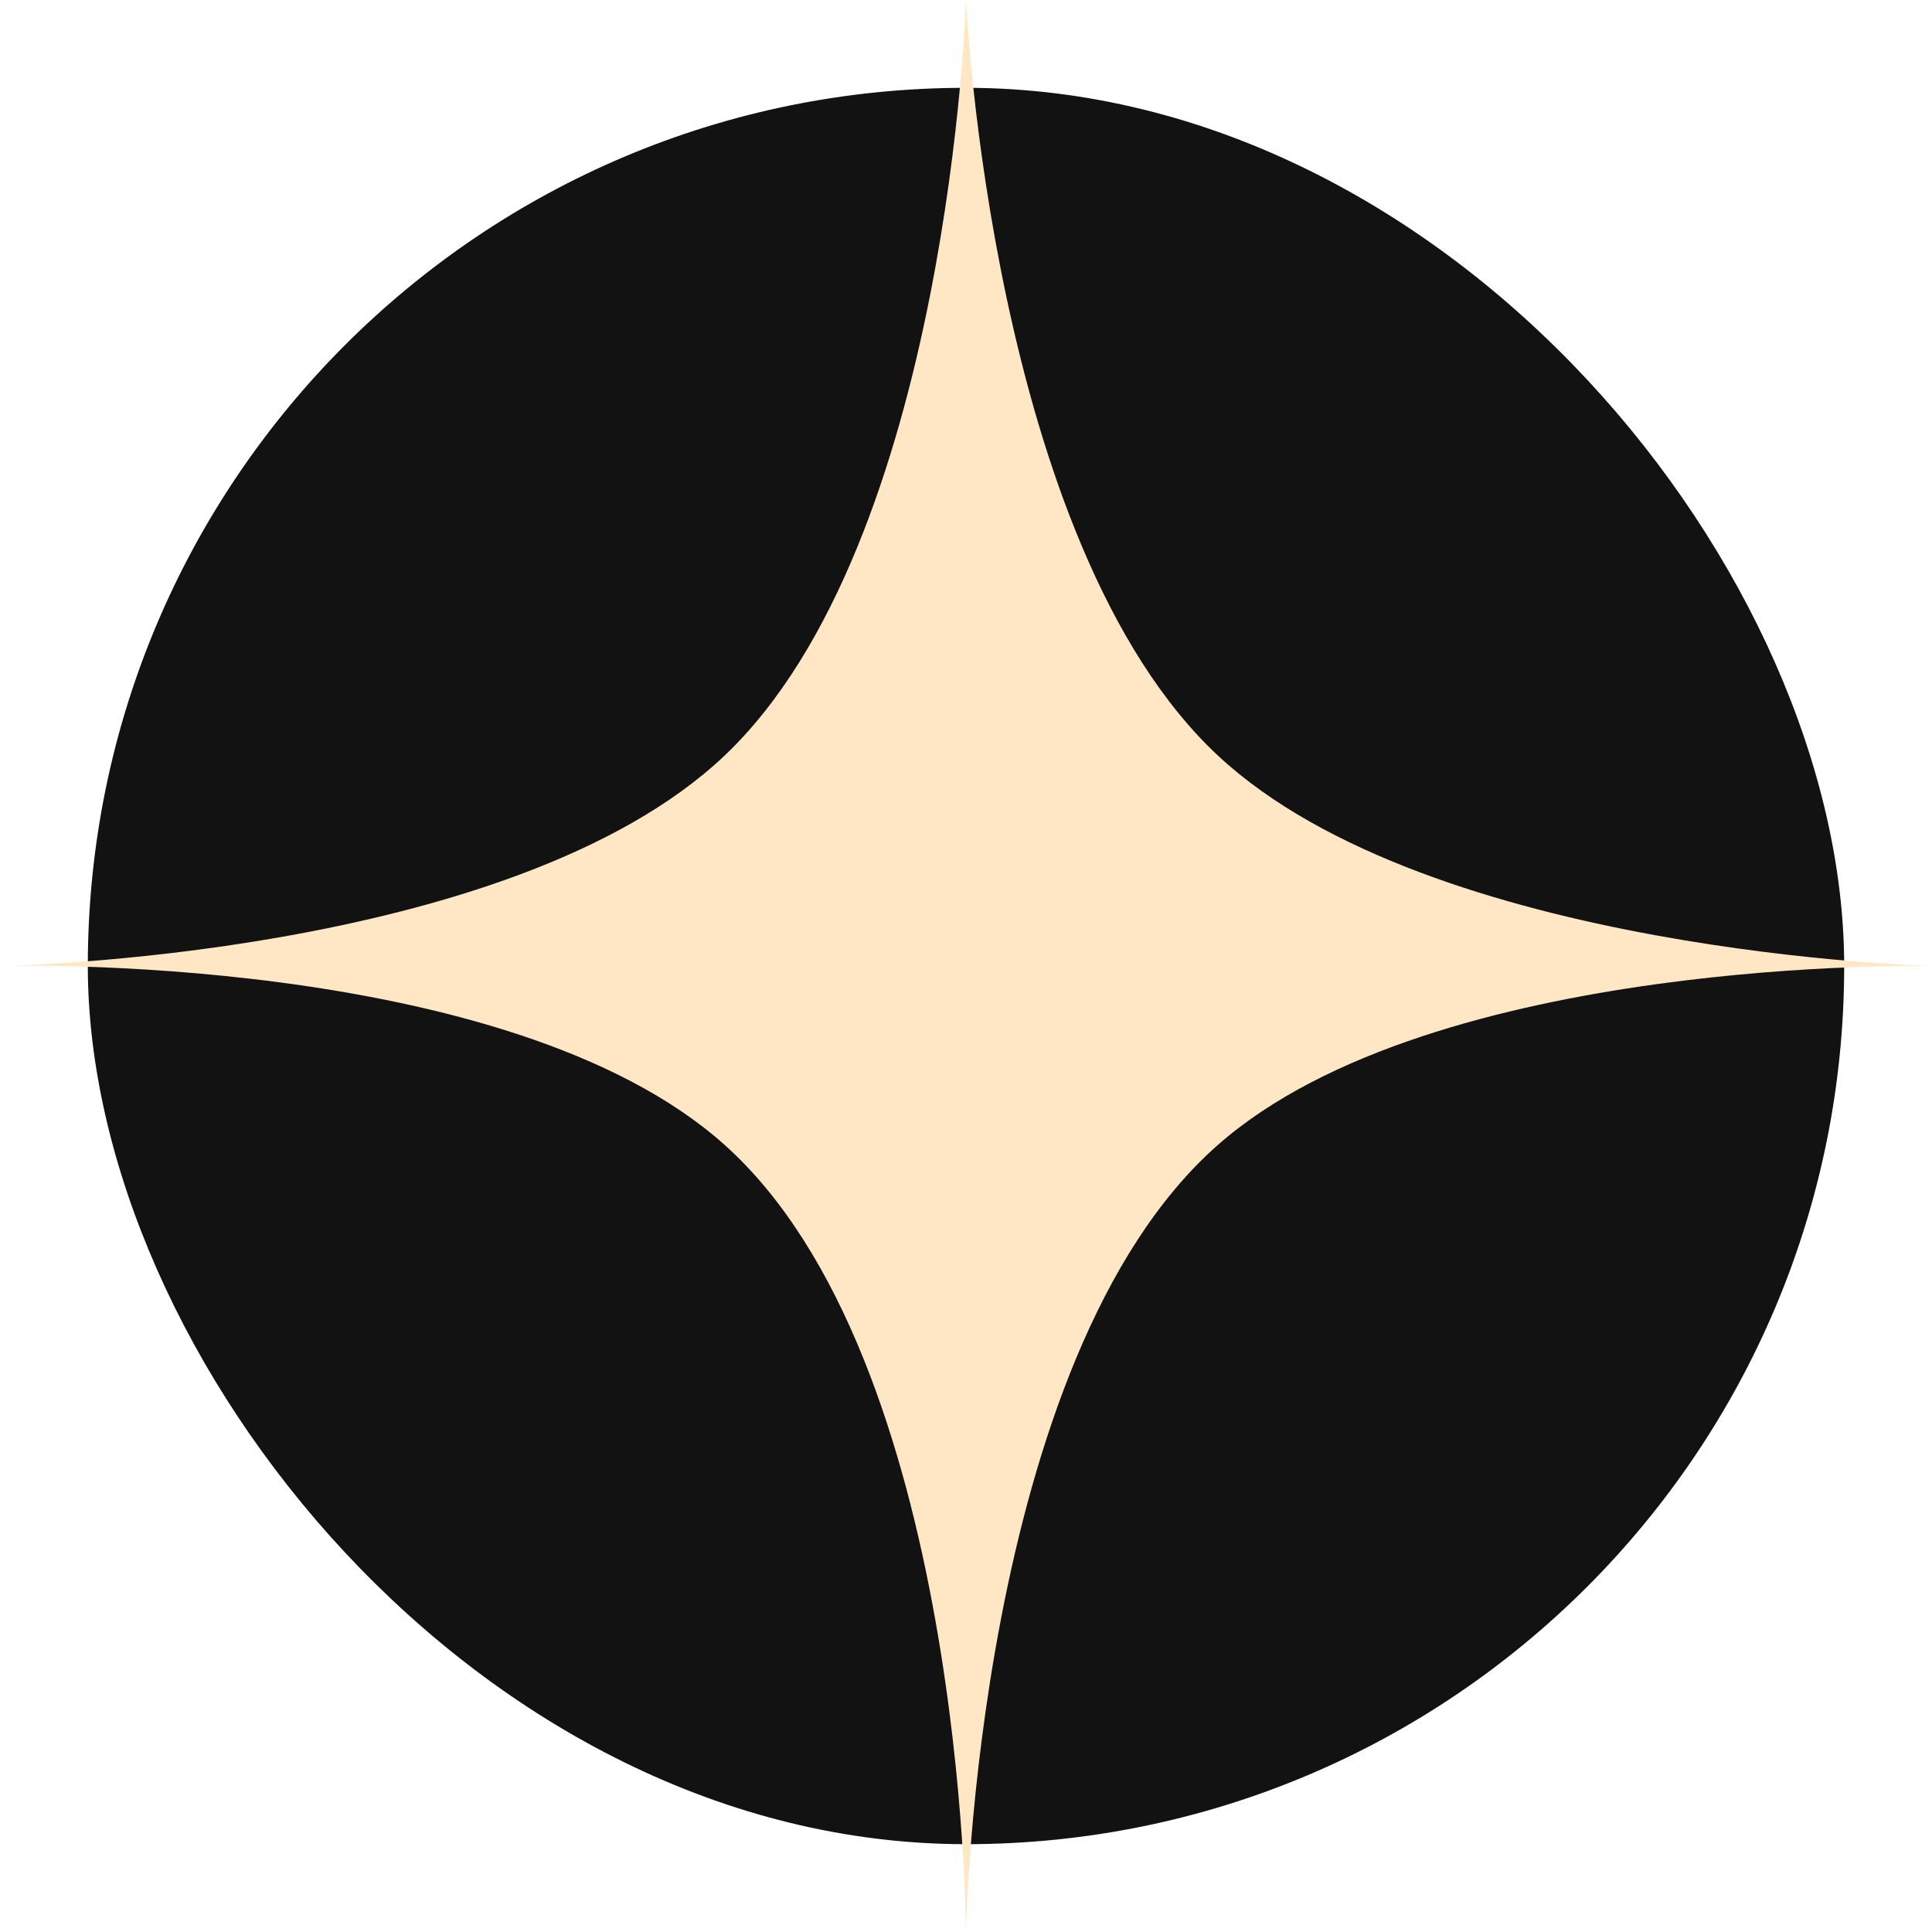
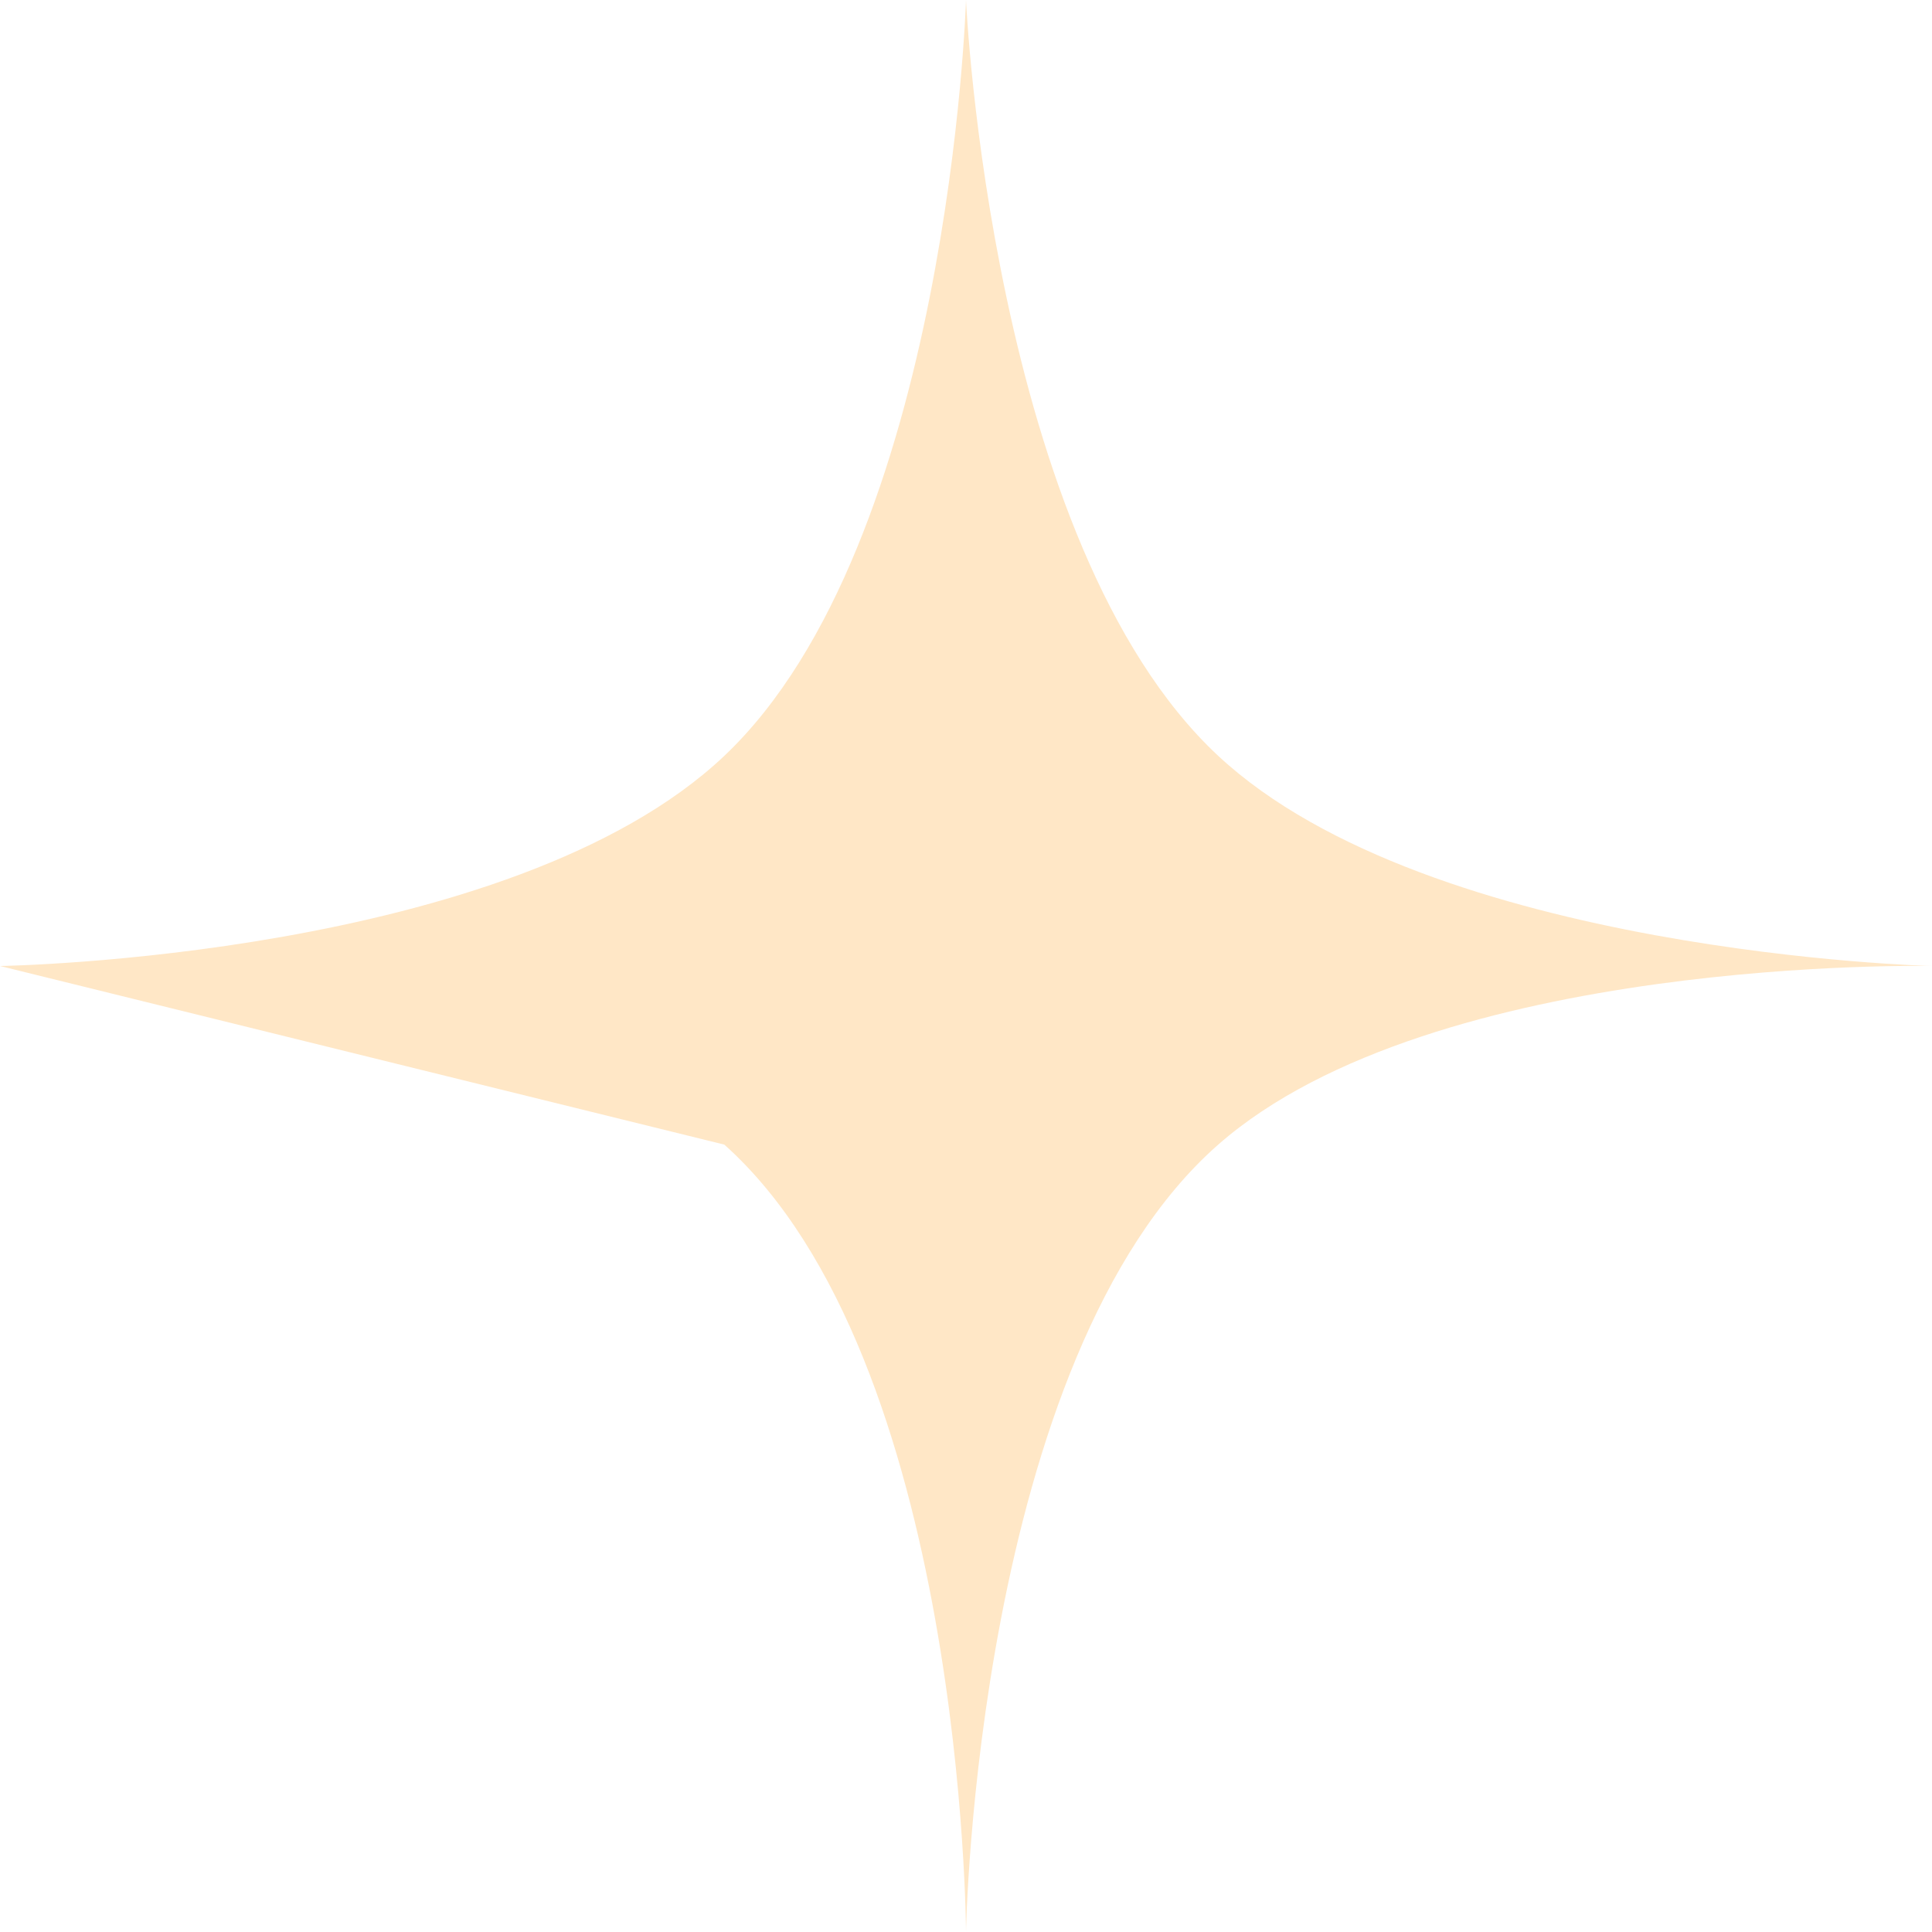
<svg xmlns="http://www.w3.org/2000/svg" width="22" height="22" viewBox="0 0 22 22" fill="none">
-   <rect x="1" y="1" width="20" height="20" rx="10" fill="#121212" />
-   <path d="M0 11C0 11 5.813 10.913 8.248 8.607C10.81 6.18 11 0 11 0C11 0 11.279 6.192 13.872 8.607C16.294 10.861 22 11 22 11C22 11 16.331 10.875 13.872 13.034C11.109 15.46 11 22 11 22C11 22 10.979 15.475 8.248 13.034C5.774 10.823 0 11 0 11Z" fill="#FFE7C6" />
+   <path d="M0 11C0 11 5.813 10.913 8.248 8.607C10.81 6.18 11 0 11 0C11 0 11.279 6.192 13.872 8.607C16.294 10.861 22 11 22 11C22 11 16.331 10.875 13.872 13.034C11.109 15.46 11 22 11 22C11 22 10.979 15.475 8.248 13.034Z" fill="#FFE7C6" />
</svg>